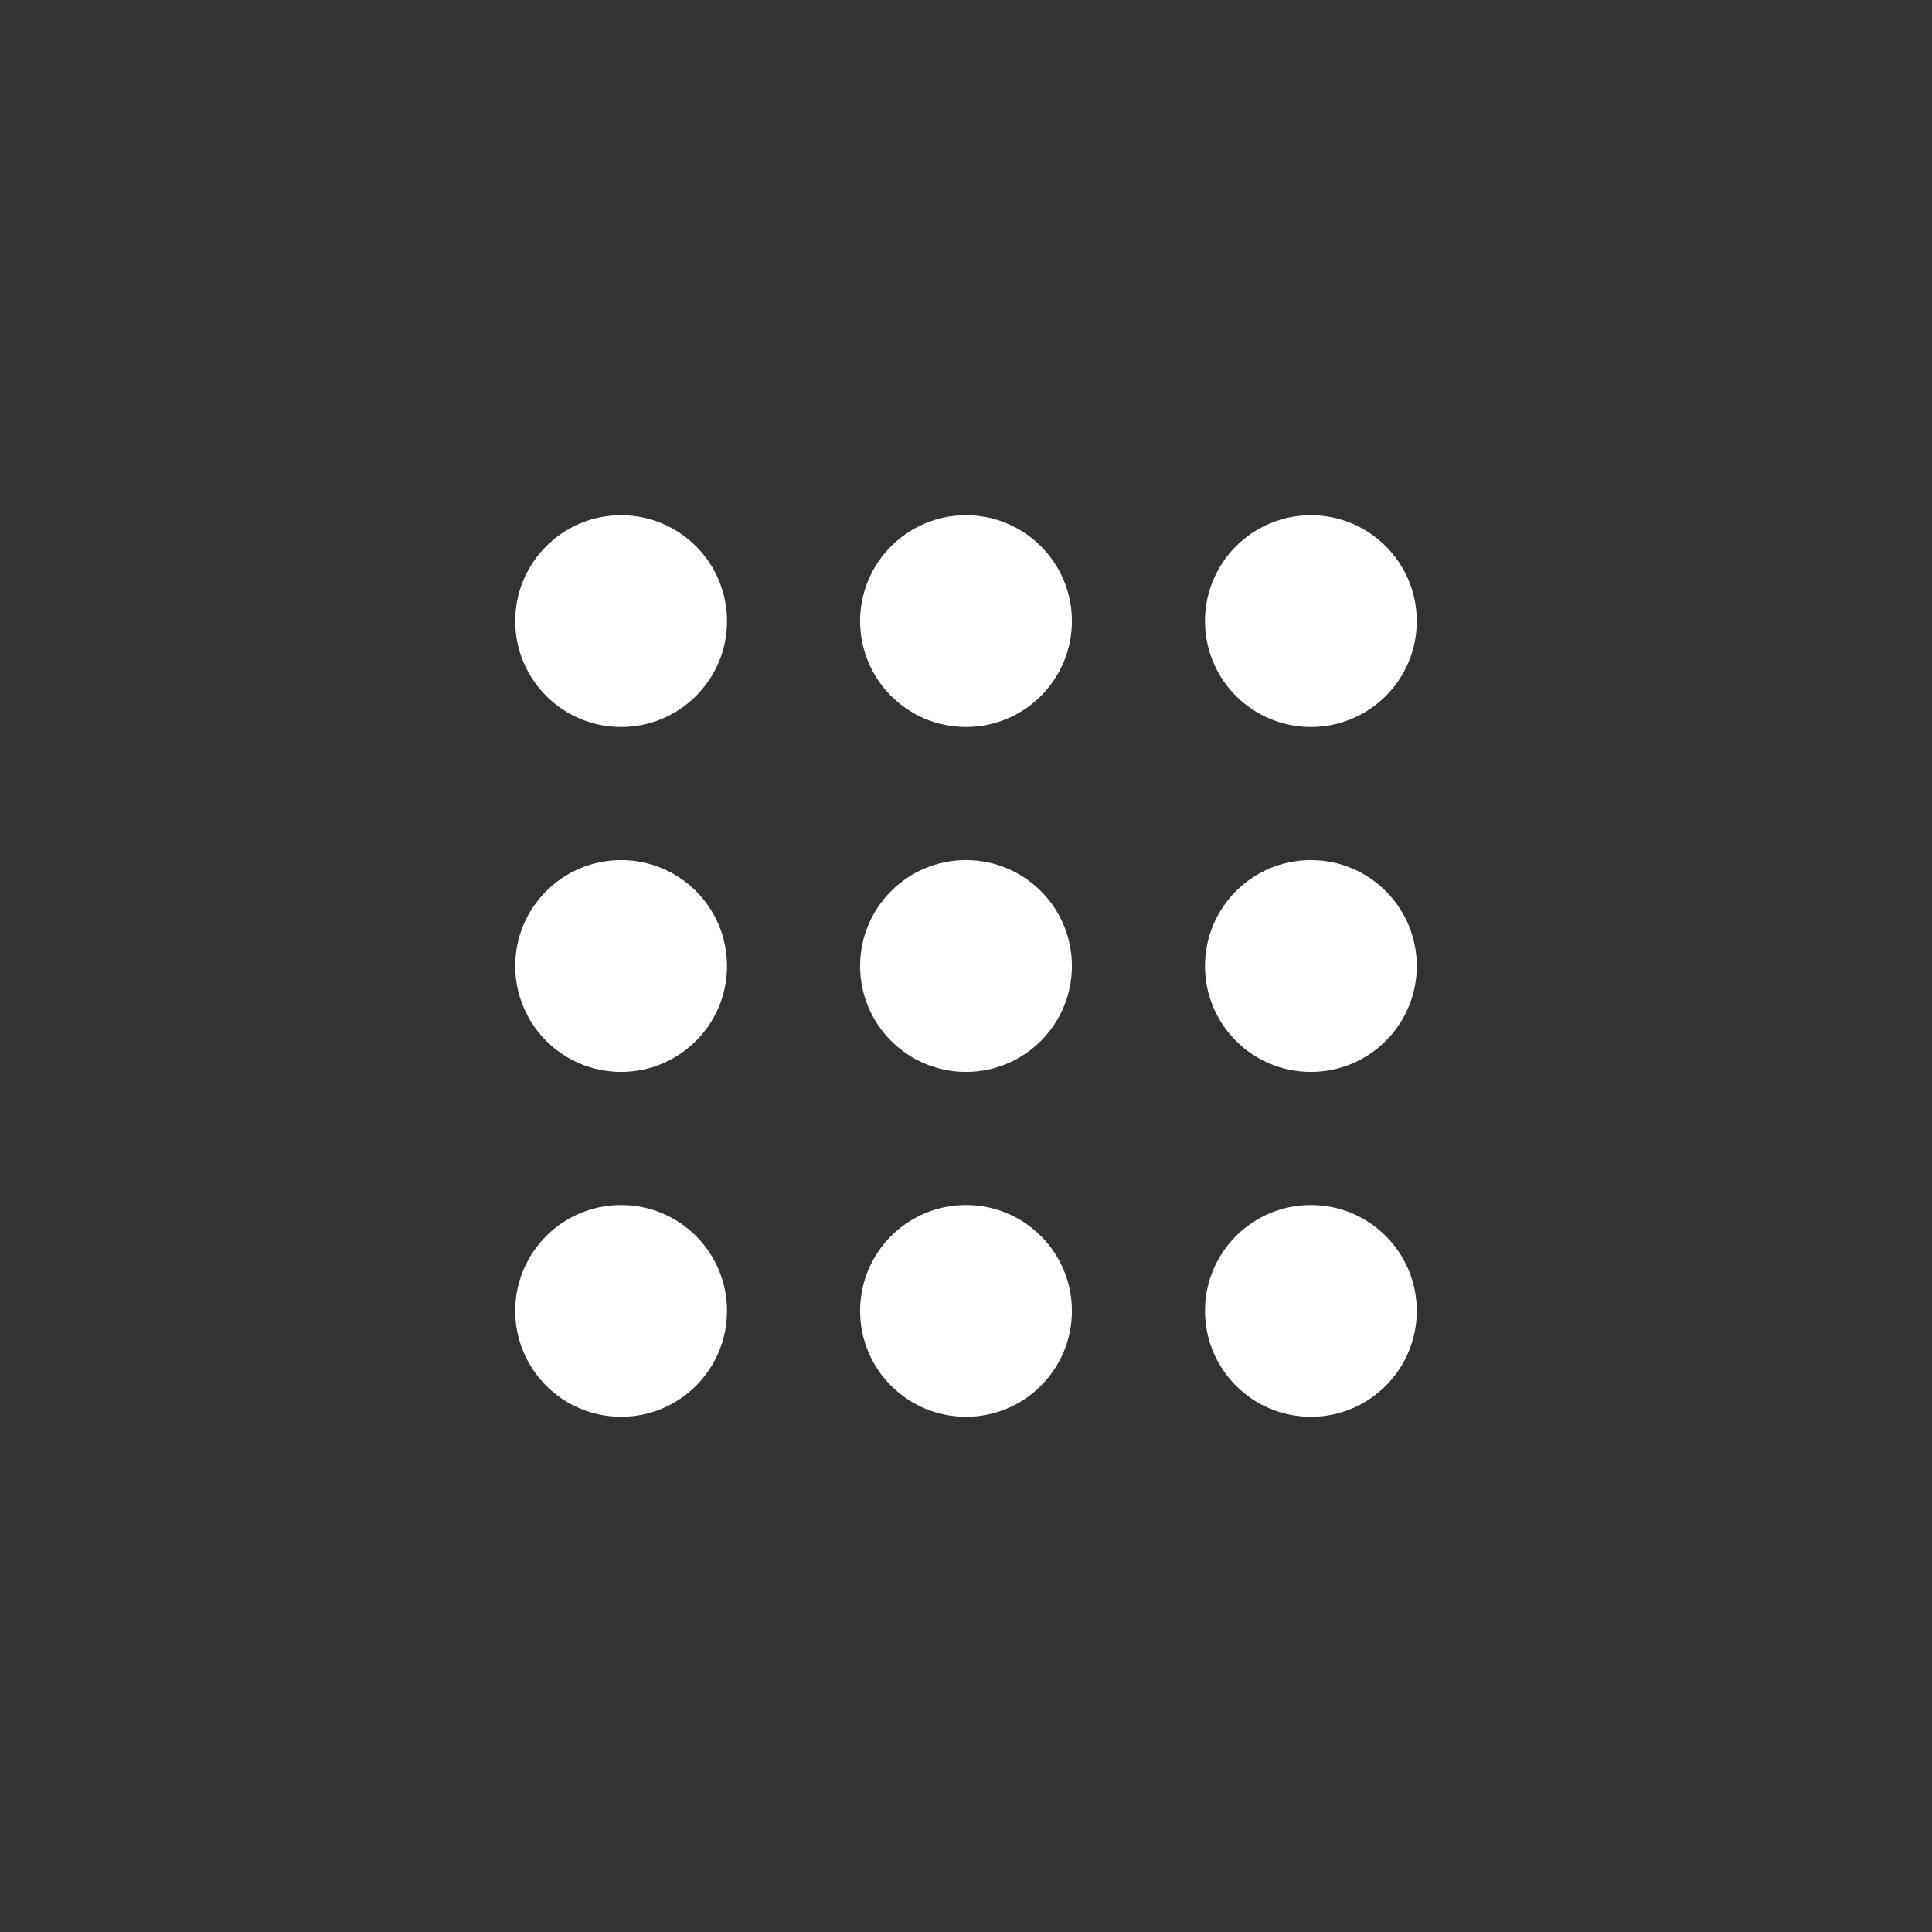
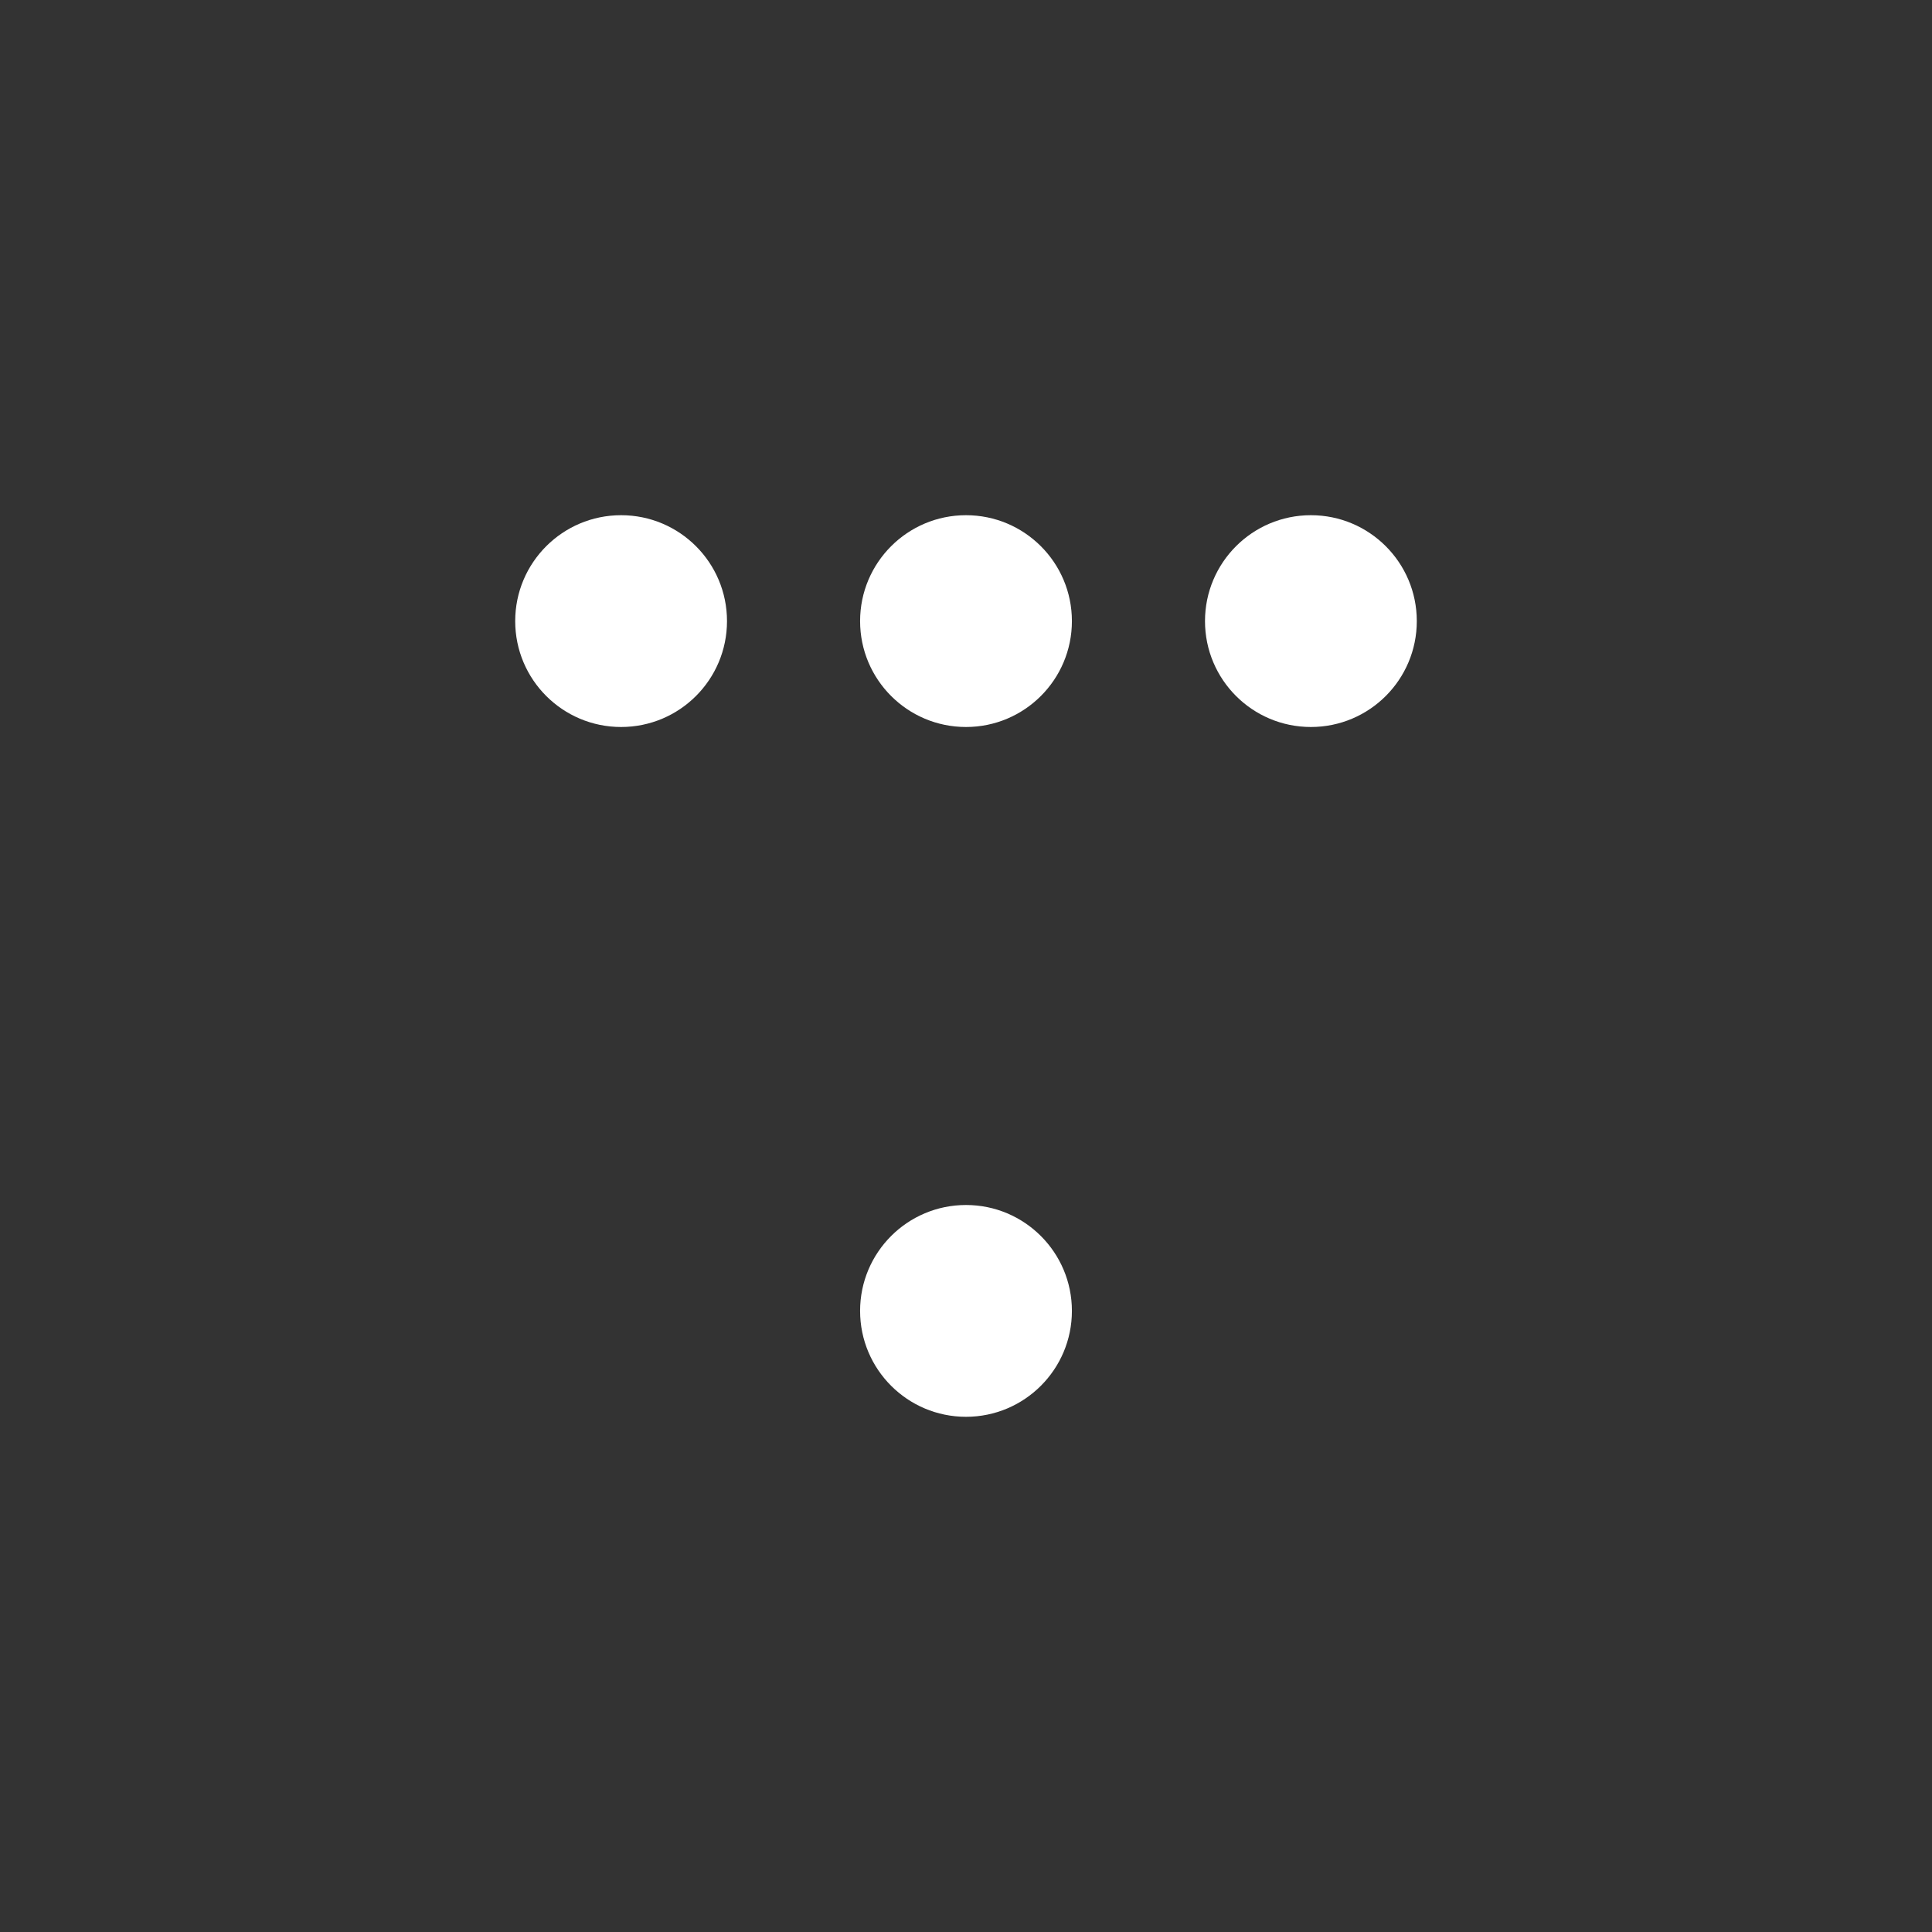
<svg xmlns="http://www.w3.org/2000/svg" width="180px" height="180px" viewBox="0 0 180 180" version="1.1">
  <rect x="0" y="0" width="180" height="180" fill="#333333" stroke="none" />
  <title>Slice</title>
  <g id="Page-1" stroke="none" stroke-width="1" fill="none" fill-rule="evenodd">
    <g id="Group" transform="translate(48, 48)" fill="#FFFFFF" fill-rule="nonzero">
      <path d="M19.733,9.867 C19.733,15.316 15.316,19.733 9.867,19.733 C4.417,19.733 0,15.316 0,9.867 C0,4.417 4.417,0 9.867,0 C15.316,0 19.733,4.417 19.733,9.867 Z" id="Path" />
      <path d="M51.867,9.867 C51.867,15.316 47.449,19.733 42,19.733 C36.551,19.733 32.133,15.316 32.133,9.867 C32.133,4.417 36.551,0 42,0 C47.449,0 51.867,4.417 51.867,9.867 Z" id="Path" />
      <path d="M84,9.867 C84,15.316 79.583,19.733 74.133,19.733 C68.684,19.733 64.267,15.316 64.267,9.867 C64.267,4.417 68.684,0 74.133,0 C79.583,0 84,4.417 84,9.867 Z" id="Path" />
-       <path d="M51.867,42 C51.867,47.449 47.449,51.867 42,51.867 C36.551,51.867 32.133,47.449 32.133,42 C32.133,36.551 36.551,32.133 42,32.133 C47.449,32.133 51.867,36.551 51.867,42 Z" id="Path" />
-       <path d="M84,42 C84,47.449 79.583,51.867 74.133,51.867 C68.684,51.867 64.267,47.449 64.267,42 C64.267,36.551 68.684,32.133 74.133,32.133 C79.583,32.133 84,36.551 84,42 Z" id="Path" />
-       <path d="M19.733,74.133 C19.733,79.583 15.316,84 9.867,84 C4.417,84 0,79.583 0,74.133 C0,68.684 4.417,64.267 9.867,64.267 C15.316,64.267 19.733,68.684 19.733,74.133 Z" id="Path" />
      <path d="M51.867,74.133 C51.867,79.583 47.449,84 42,84 C36.551,84 32.133,79.583 32.133,74.133 C32.133,68.684 36.551,64.267 42,64.267 C47.449,64.267 51.867,68.684 51.867,74.133 Z" id="Path" />
-       <path d="M84,74.133 C84,79.583 79.583,84 74.133,84 C68.684,84 64.267,79.583 64.267,74.133 C64.267,68.684 68.684,64.267 74.133,64.267 C79.583,64.267 84,68.684 84,74.133 Z" id="Path" />
-       <path d="M19.733,42 C19.733,47.449 15.316,51.867 9.867,51.867 C4.417,51.867 0,47.449 0,42 C0,36.551 4.417,32.133 9.867,32.133 C15.316,32.133 19.733,36.551 19.733,42 Z" id="Path" />
    </g>
  </g>
</svg>